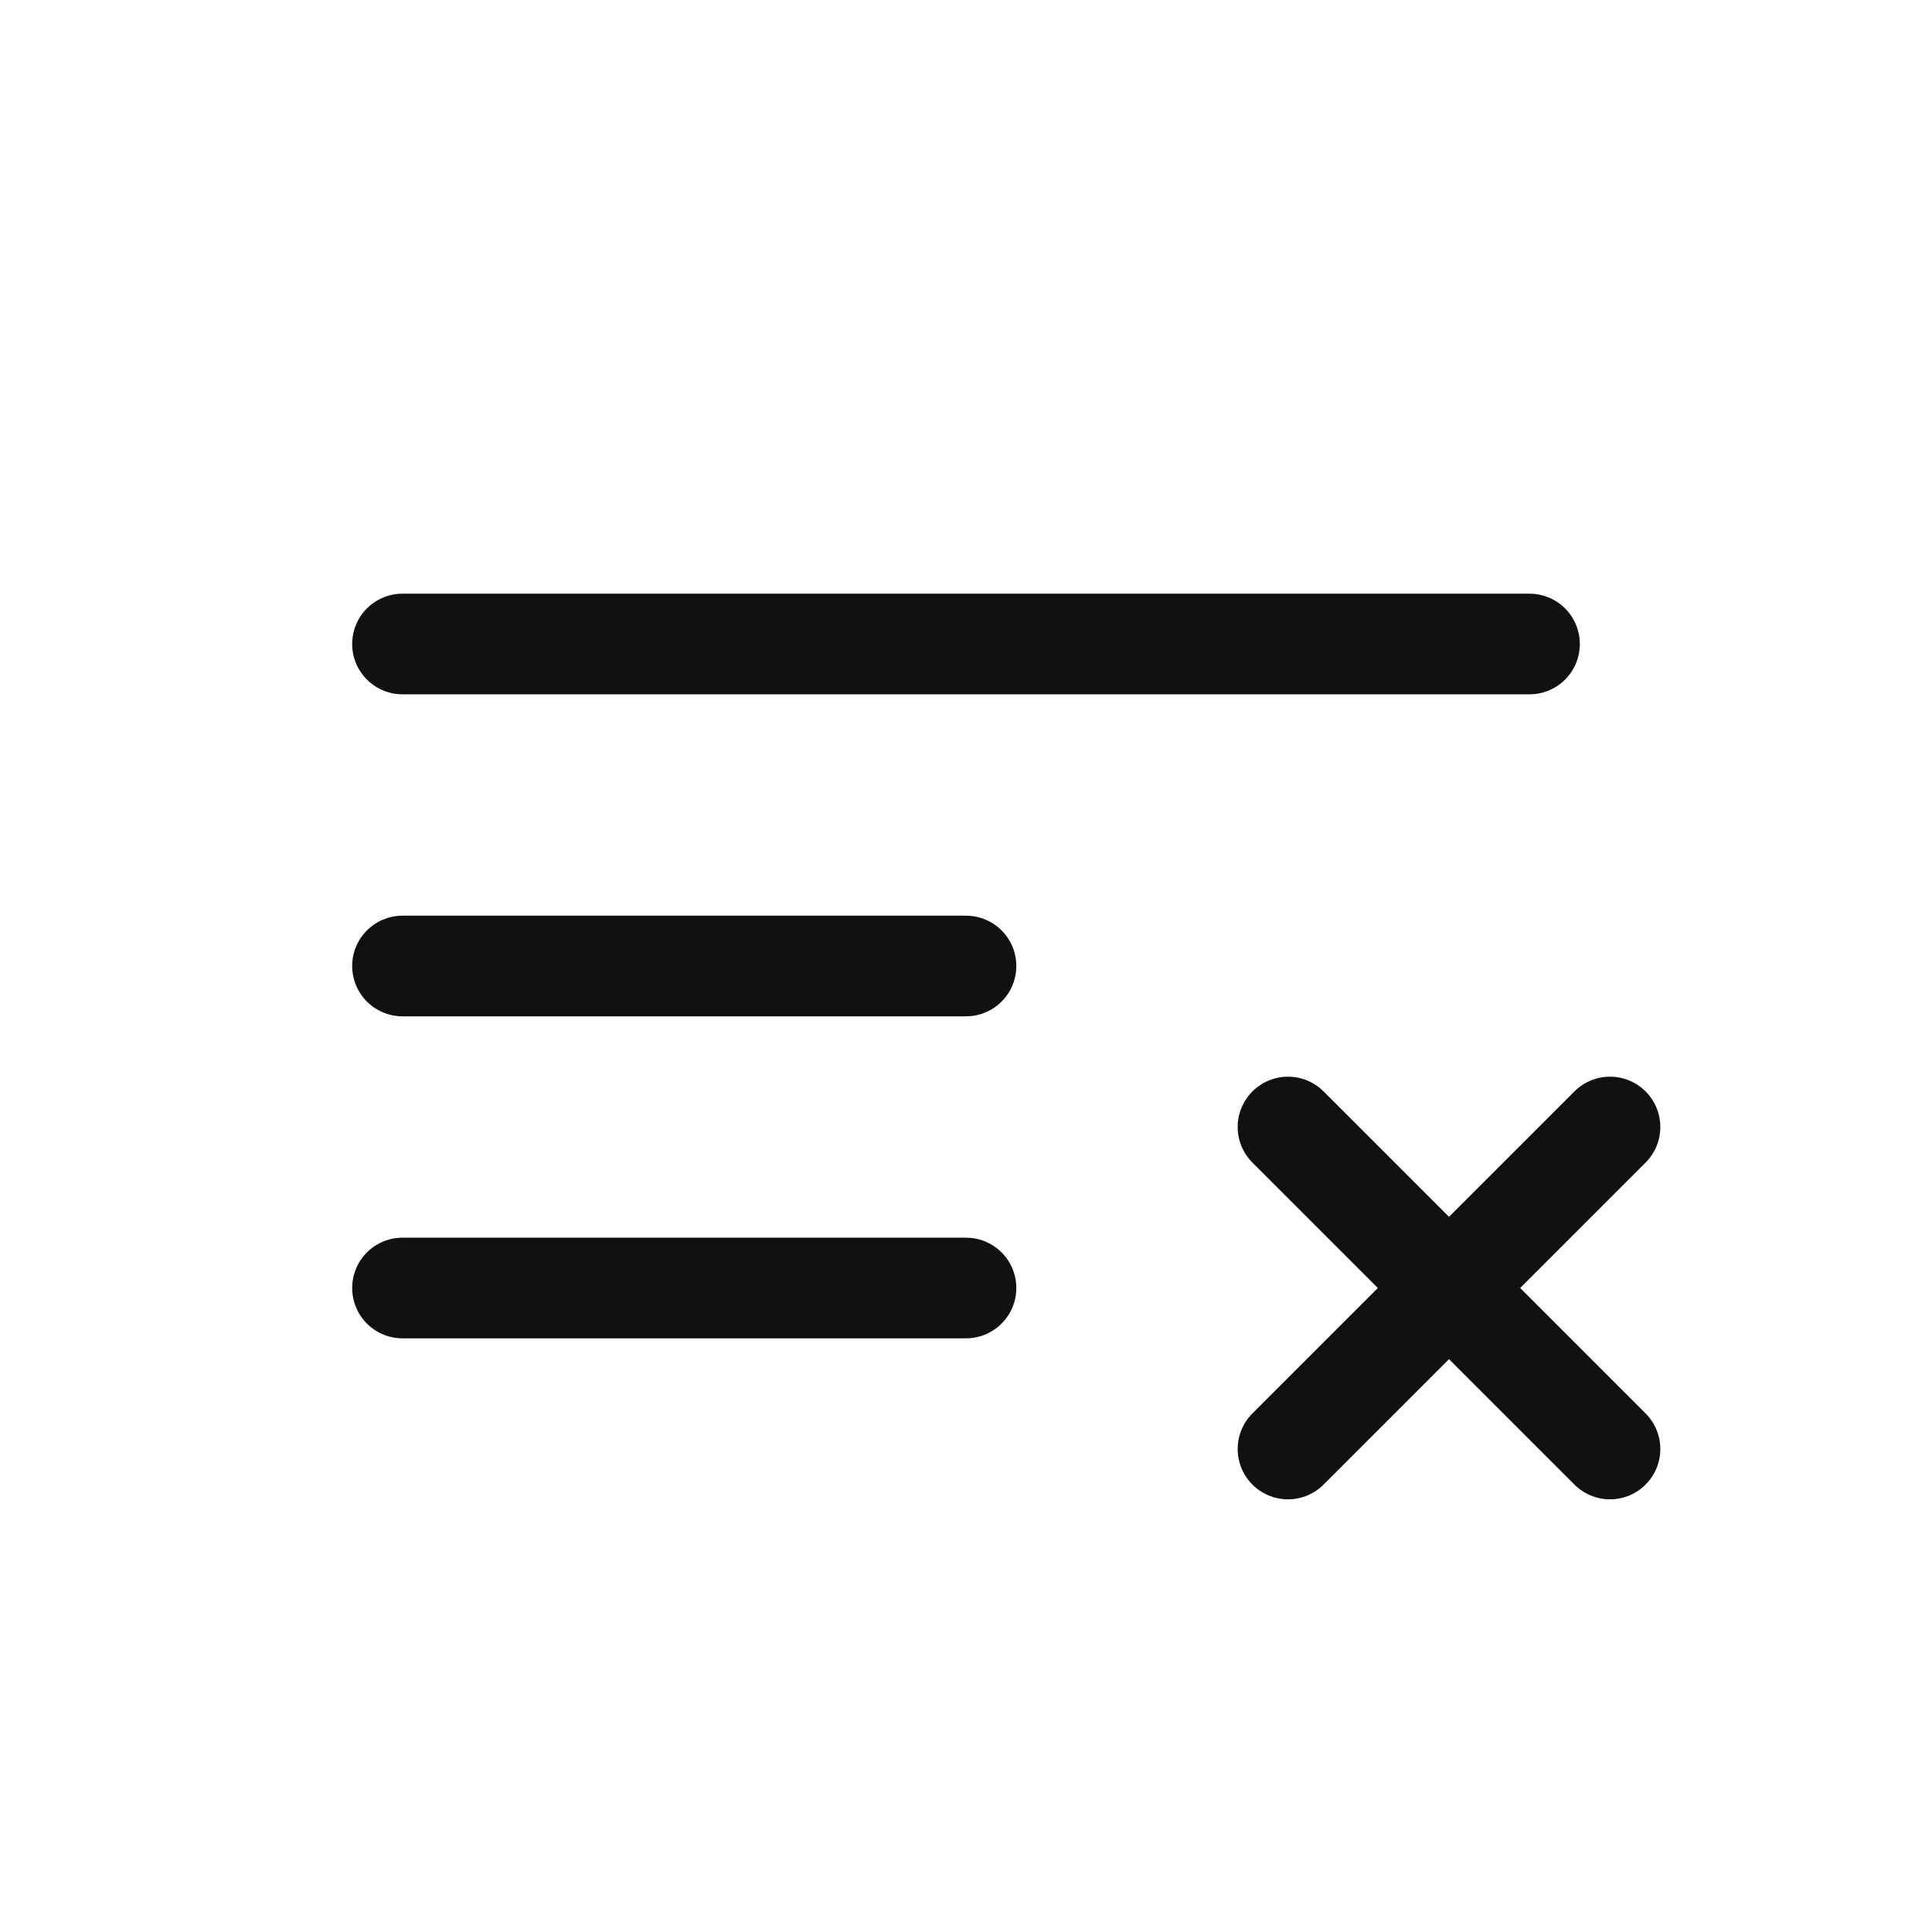
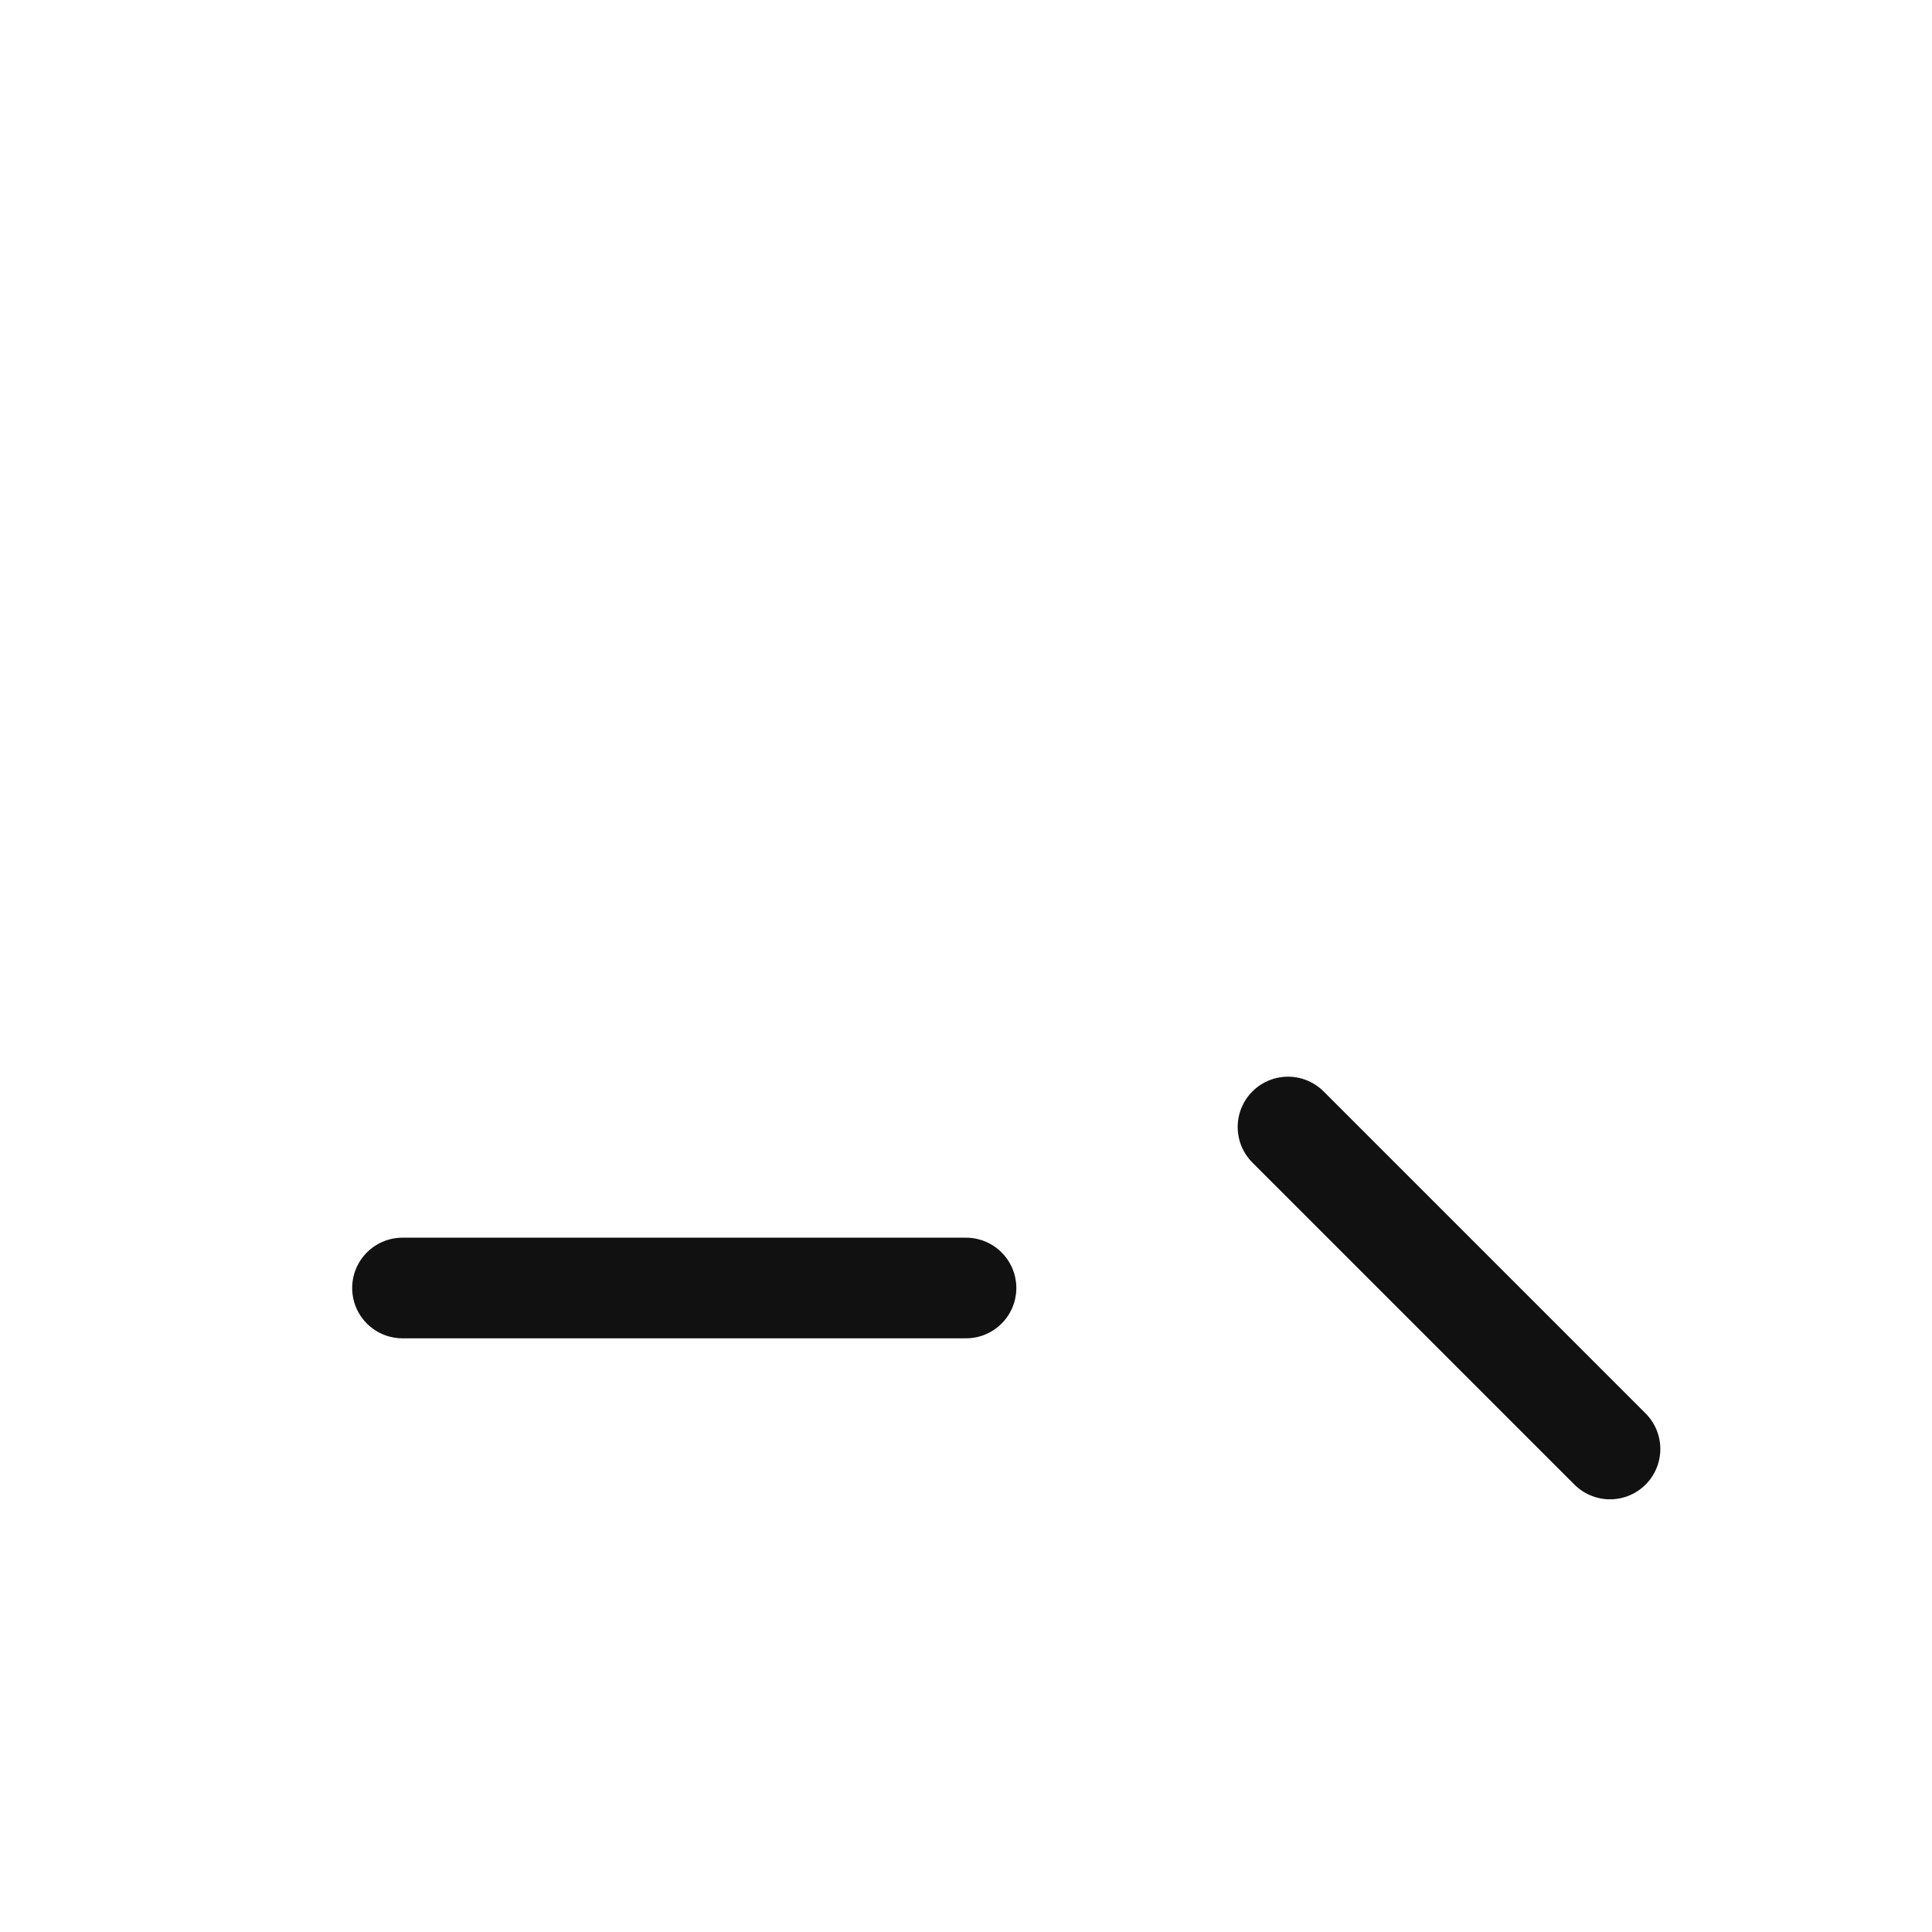
<svg xmlns="http://www.w3.org/2000/svg" width="21" height="21" viewBox="0 0 21 21" fill="none">
-   <path d="M16.625 7H4.375" stroke="#111111" stroke-width="1.094" stroke-linecap="round" stroke-linejoin="round" />
-   <path d="M4.375 10.5H10.5" stroke="#111111" stroke-width="1.094" stroke-linecap="round" stroke-linejoin="round" />
  <path d="M10.5 14H4.375" stroke="#111111" stroke-width="1.094" stroke-linecap="round" stroke-linejoin="round" />
  <path d="M14 12.25L17.5 15.75" stroke="#111111" stroke-width="1.094" stroke-linecap="round" stroke-linejoin="round" />
-   <path d="M17.5 12.25L14 15.75" stroke="#111111" stroke-width="1.094" stroke-linecap="round" stroke-linejoin="round" />
</svg>